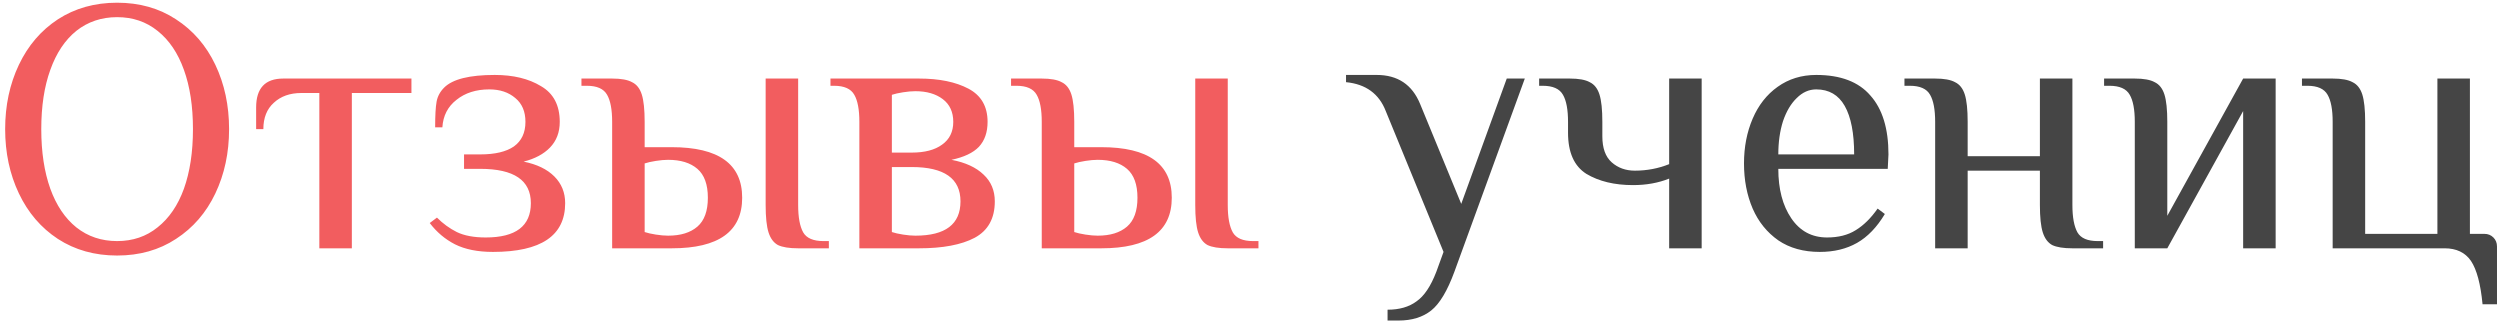
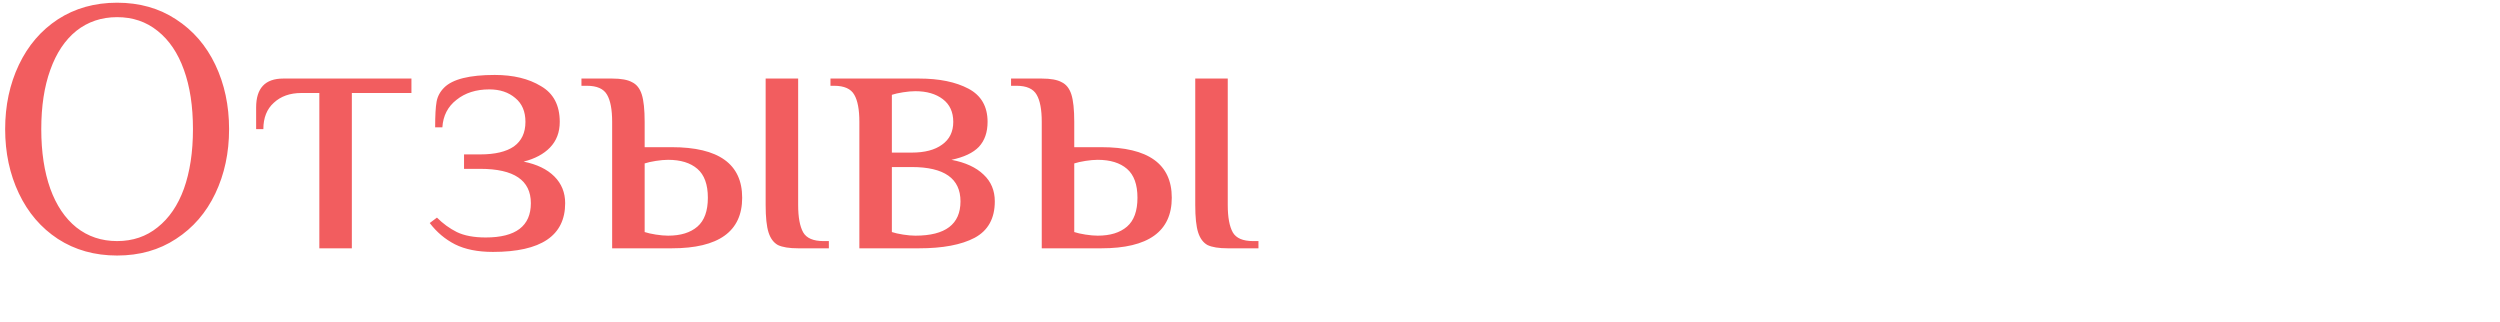
<svg xmlns="http://www.w3.org/2000/svg" width="443" height="57" viewBox="0 0 443 57" fill="none">
  <path d="M20.753 45.28C16.785 45.28 13.286 44.299 10.257 42.336C7.27 40.373 4.966 37.685 3.345 34.272C1.723 30.859 0.913 27.061 0.913 22.88C0.913 18.699 1.723 14.901 3.345 11.488C4.966 8.075 7.27 5.387 10.257 3.424C13.286 1.461 16.785 0.48 20.753 0.48C24.721 0.48 28.198 1.461 31.185 3.424C34.214 5.387 36.539 8.075 38.161 11.488C39.782 14.901 40.593 18.699 40.593 22.88C40.593 27.061 39.782 30.859 38.161 34.272C36.539 37.685 34.214 40.373 31.185 42.336C28.198 44.299 24.721 45.28 20.753 45.28ZM20.753 42.72C23.526 42.72 25.915 41.909 27.921 40.288C29.969 38.667 31.526 36.384 32.593 33.44C33.659 30.453 34.193 26.933 34.193 22.88C34.193 18.827 33.659 15.328 32.593 12.384C31.526 9.397 29.969 7.093 27.921 5.472C25.915 3.851 23.526 3.04 20.753 3.04C17.979 3.04 15.569 3.851 13.521 5.472C11.515 7.093 9.979 9.397 8.913 12.384C7.846 15.328 7.313 18.827 7.313 22.88C7.313 26.933 7.846 30.453 8.913 33.44C9.979 36.384 11.515 38.667 13.521 40.288C15.569 41.909 17.979 42.72 20.753 42.72ZM56.587 16.48H53.387C51.382 16.48 49.761 17.056 48.523 18.208C47.286 19.317 46.667 20.875 46.667 22.88H45.387V19.04C45.387 15.627 46.987 13.92 50.187 13.92H72.907V16.48H62.347V44H56.587V16.48ZM87.348 44.64C84.66 44.64 82.42 44.192 80.628 43.296C78.878 42.4 77.385 41.141 76.148 39.52L77.428 38.56C78.494 39.627 79.668 40.48 80.948 41.12C82.27 41.76 83.977 42.08 86.068 42.08C91.401 42.08 94.068 40.053 94.068 36C94.068 31.947 91.081 29.92 85.108 29.92H82.228V27.36H85.108C87.71 27.36 89.694 26.891 91.06 25.952C92.425 24.971 93.108 23.52 93.108 21.6C93.108 19.765 92.51 18.357 91.316 17.376C90.121 16.352 88.585 15.84 86.708 15.84C84.361 15.84 82.42 16.459 80.884 17.696C79.348 18.891 78.516 20.512 78.388 22.56H77.108C77.108 20.469 77.193 18.955 77.364 18.016C77.534 17.077 77.982 16.245 78.708 15.52C80.201 14.027 83.188 13.28 87.668 13.28C90.953 13.28 93.684 13.941 95.86 15.264C98.078 16.544 99.188 18.656 99.188 21.6C99.188 23.435 98.612 24.949 97.46 26.144C96.35 27.296 94.793 28.128 92.788 28.64C95.134 29.109 96.948 29.984 98.228 31.264C99.508 32.544 100.148 34.123 100.148 36C100.148 41.76 95.881 44.64 87.348 44.64ZM108.473 21.6C108.473 19.424 108.174 17.824 107.577 16.8C106.979 15.733 105.785 15.2 103.993 15.2H103.033V13.92H108.473C110.051 13.92 111.225 14.133 111.993 14.56C112.803 14.944 113.379 15.669 113.721 16.736C114.062 17.803 114.233 19.424 114.233 21.6V26.08H119.033C127.353 26.08 131.513 29.067 131.513 35.04C131.513 41.013 127.353 44 119.033 44H108.473V21.6ZM141.433 44C139.854 44 138.659 43.808 137.849 43.424C137.081 42.997 136.526 42.251 136.185 41.184C135.843 40.117 135.673 38.496 135.673 36.32V13.92H141.433V36.32C141.433 38.496 141.731 40.117 142.329 41.184C142.926 42.208 144.121 42.72 145.913 42.72H146.873V44H141.433ZM118.393 41.76C120.611 41.76 122.339 41.227 123.577 40.16C124.814 39.093 125.433 37.387 125.433 35.04C125.433 32.693 124.814 30.987 123.577 29.92C122.339 28.853 120.611 28.32 118.393 28.32C117.753 28.32 117.027 28.384 116.217 28.512C115.406 28.64 114.745 28.789 114.233 28.96V41.12C114.745 41.291 115.406 41.44 116.217 41.568C117.027 41.696 117.753 41.76 118.393 41.76ZM152.279 21.6C152.279 19.424 151.981 17.824 151.383 16.8C150.786 15.733 149.591 15.2 147.799 15.2H147.159V13.92H162.839C166.423 13.92 169.346 14.517 171.607 15.712C173.869 16.907 174.999 18.869 174.999 21.6C174.999 23.435 174.487 24.907 173.463 26.016C172.439 27.083 170.818 27.851 168.599 28.32C171.074 28.789 172.973 29.664 174.295 30.944C175.618 32.181 176.279 33.76 176.279 35.68C176.279 38.709 175.085 40.864 172.695 42.144C170.349 43.381 167.063 44 162.839 44H152.279V21.6ZM161.559 27.04C163.863 27.04 165.655 26.571 166.935 25.632C168.258 24.693 168.919 23.349 168.919 21.6C168.919 19.851 168.301 18.507 167.063 17.568C165.826 16.629 164.205 16.16 162.199 16.16C161.559 16.16 160.834 16.224 160.023 16.352C159.213 16.48 158.551 16.629 158.039 16.8V27.04H161.559ZM162.199 41.76C167.533 41.76 170.199 39.733 170.199 35.68C170.199 31.627 167.319 29.6 161.559 29.6H158.039V41.12C158.551 41.291 159.213 41.44 160.023 41.568C160.834 41.696 161.559 41.76 162.199 41.76ZM184.598 21.6C184.598 19.424 184.299 17.824 183.702 16.8C183.104 15.733 181.91 15.2 180.118 15.2H179.158V13.92H184.598C186.176 13.92 187.35 14.133 188.118 14.56C188.928 14.944 189.504 15.669 189.846 16.736C190.187 17.803 190.358 19.424 190.358 21.6V26.08H195.158C203.478 26.08 207.638 29.067 207.638 35.04C207.638 41.013 203.478 44 195.158 44H184.598V21.6ZM217.558 44C215.979 44 214.784 43.808 213.974 43.424C213.206 42.997 212.651 42.251 212.31 41.184C211.968 40.117 211.798 38.496 211.798 36.32V13.92H217.558V36.32C217.558 38.496 217.856 40.117 218.454 41.184C219.051 42.208 220.246 42.72 222.038 42.72H222.998V44H217.558ZM194.518 41.76C196.736 41.76 198.464 41.227 199.702 40.16C200.939 39.093 201.558 37.387 201.558 35.04C201.558 32.693 200.939 30.987 199.702 29.92C198.464 28.853 196.736 28.32 194.518 28.32C193.878 28.32 193.152 28.384 192.342 28.512C191.531 28.64 190.87 28.789 190.358 28.96V41.12C190.87 41.291 191.531 41.44 192.342 41.568C193.152 41.696 193.878 41.76 194.518 41.76Z" fill="#F25D5F" />
-   <path d="M245.876 54.88C247.967 54.88 249.674 54.389 250.996 53.408C252.362 52.469 253.535 50.72 254.516 48.16L255.796 44.64L245.556 19.68C244.362 16.608 242.015 14.901 238.516 14.56V13.28H243.956C247.668 13.28 250.228 14.987 251.636 18.4L258.932 36.128L266.996 13.92H270.196L257.716 48.16C256.479 51.531 255.114 53.813 253.62 55.008C252.127 56.203 250.186 56.8 247.796 56.8H245.876V54.88ZM295.775 31.648C293.855 32.416 291.722 32.8 289.375 32.8C286.09 32.8 283.338 32.139 281.119 30.816C278.943 29.451 277.855 27.019 277.855 23.52V21.6C277.855 19.424 277.557 17.824 276.959 16.8C276.362 15.733 275.167 15.2 273.375 15.2H272.735V13.92H278.175C279.754 13.92 280.927 14.133 281.695 14.56C282.506 14.944 283.082 15.669 283.423 16.736C283.765 17.803 283.935 19.424 283.935 21.6V24.16C283.935 26.251 284.49 27.787 285.599 28.768C286.709 29.749 288.074 30.24 289.695 30.24C291.829 30.24 293.855 29.856 295.775 29.088V13.92H301.535V44H295.775V31.648ZM322.476 44.64C319.575 44.64 317.122 43.957 315.116 42.592C313.111 41.184 311.596 39.307 310.572 36.96C309.548 34.571 309.036 31.904 309.036 28.96C309.036 26.059 309.548 23.413 310.572 21.024C311.596 18.635 313.068 16.757 314.988 15.392C316.951 13.984 319.234 13.28 321.836 13.28C326.146 13.28 329.346 14.496 331.436 16.928C333.57 19.317 334.636 22.795 334.636 27.36L334.508 29.92H315.116C315.116 33.504 315.884 36.427 317.42 38.688C318.956 40.949 321.068 42.08 323.756 42.08C325.762 42.08 327.447 41.653 328.812 40.8C330.22 39.947 331.522 38.667 332.716 36.96L333.996 37.92C332.588 40.267 330.946 41.973 329.068 43.04C327.191 44.107 324.994 44.64 322.476 44.64ZM328.556 27.36C328.556 23.605 328.002 20.747 326.892 18.784C325.783 16.821 324.098 15.84 321.836 15.84C320.556 15.84 319.404 16.352 318.38 17.376C317.356 18.357 316.546 19.723 315.948 21.472C315.394 23.221 315.116 25.184 315.116 27.36H328.556ZM342.91 21.6C342.91 19.424 342.612 17.824 342.014 16.8C341.417 15.733 340.222 15.2 338.43 15.2H337.47V13.92H342.91C344.489 13.92 345.662 14.133 346.43 14.56C347.241 14.944 347.817 15.669 348.158 16.736C348.5 17.803 348.67 19.424 348.67 21.6V27.68H361.47V13.92H367.23V36.32C367.23 38.496 367.529 40.117 368.126 41.184C368.724 42.208 369.918 42.72 371.71 42.72H372.67V44H367.23C365.652 44 364.457 43.808 363.646 43.424C362.878 42.997 362.324 42.251 361.982 41.184C361.641 40.117 361.47 38.496 361.47 36.32V30.24H348.67V44H342.91V21.6ZM378.285 21.6C378.285 19.424 377.987 17.824 377.389 16.8C376.792 15.733 375.597 15.2 373.805 15.2H372.845V13.92H378.285C379.864 13.92 381.037 14.133 381.805 14.56C382.616 14.944 383.192 15.669 383.533 16.736C383.875 17.803 384.045 19.424 384.045 21.6V38.24L397.485 13.92H403.245V44H397.485V19.68L384.045 44H378.285V21.6ZM439.908 53.92C439.566 50.336 438.884 47.776 437.86 46.24C436.836 44.747 435.278 44 433.188 44H413.348V21.6C413.348 19.424 413.049 17.824 412.452 16.8C411.854 15.733 410.66 15.2 408.868 15.2H407.908V13.92H413.348C414.926 13.92 416.1 14.133 416.868 14.56C417.678 14.944 418.254 15.669 418.596 16.736C418.937 17.803 419.108 19.424 419.108 21.6V41.44H431.908V13.92H437.668V41.44H440.228C440.868 41.44 441.401 41.653 441.828 42.08C442.254 42.507 442.468 43.04 442.468 43.68V53.92H439.908Z" fill="#454545" />
</svg>